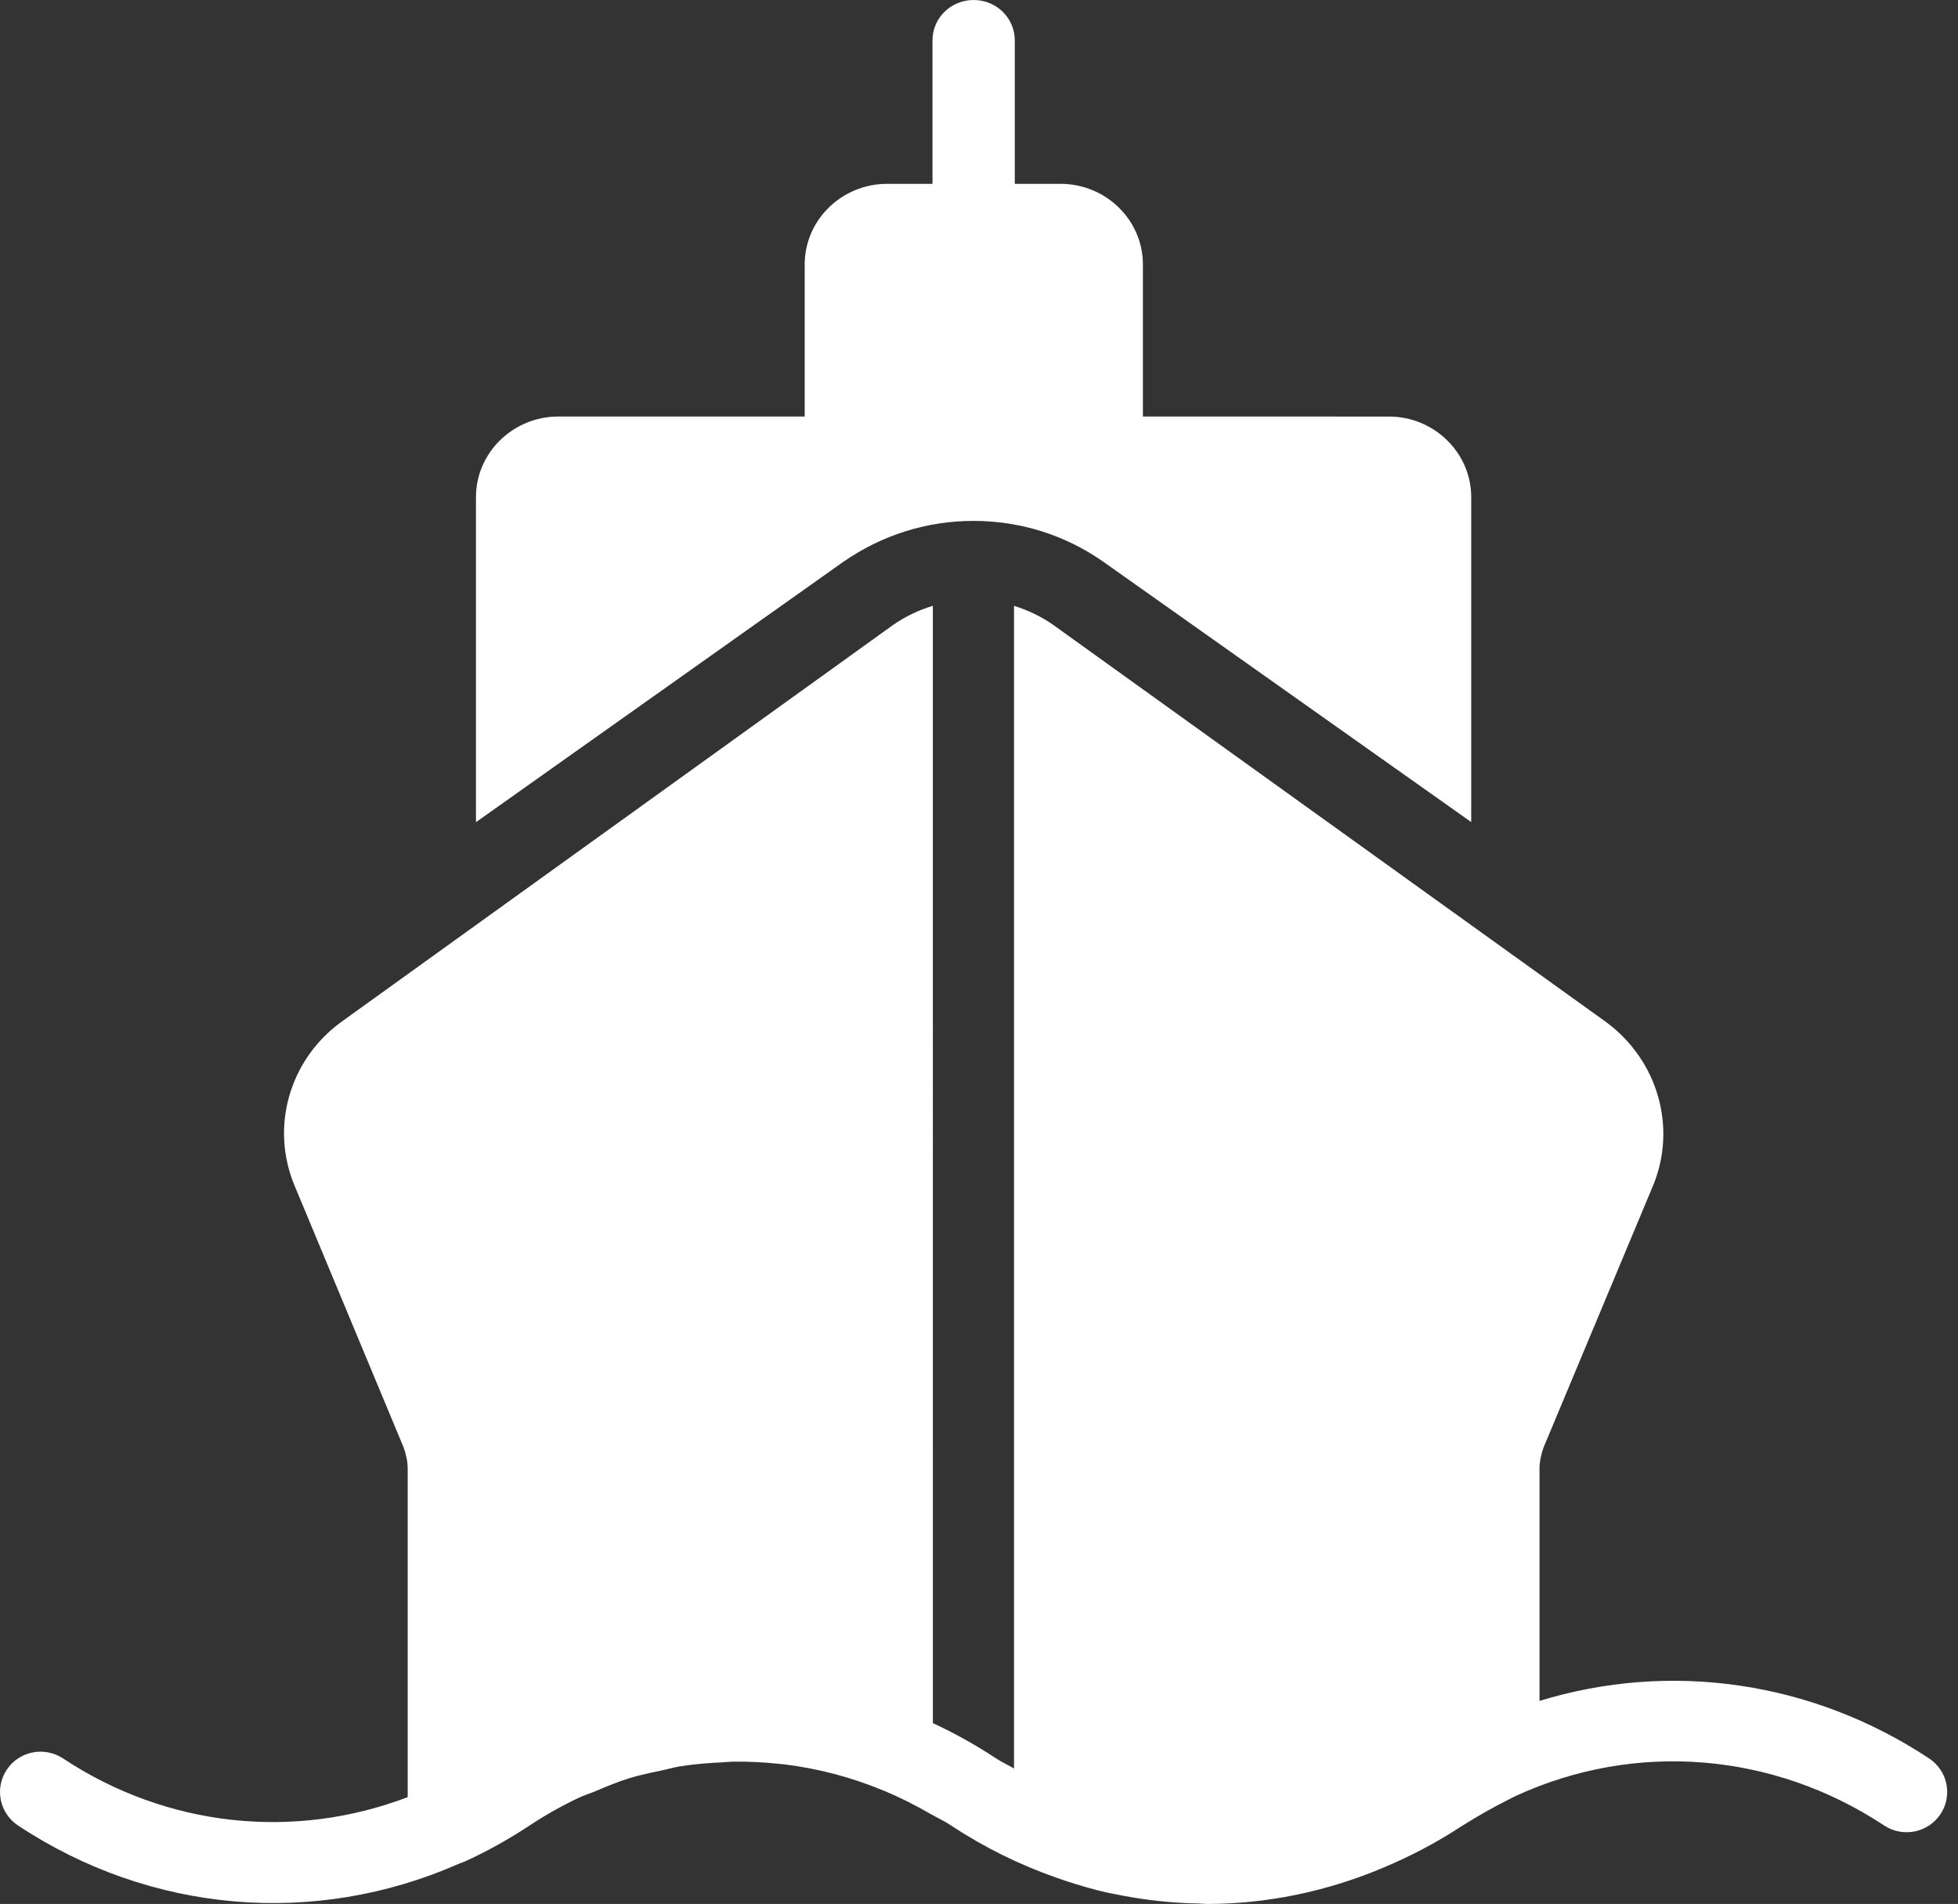
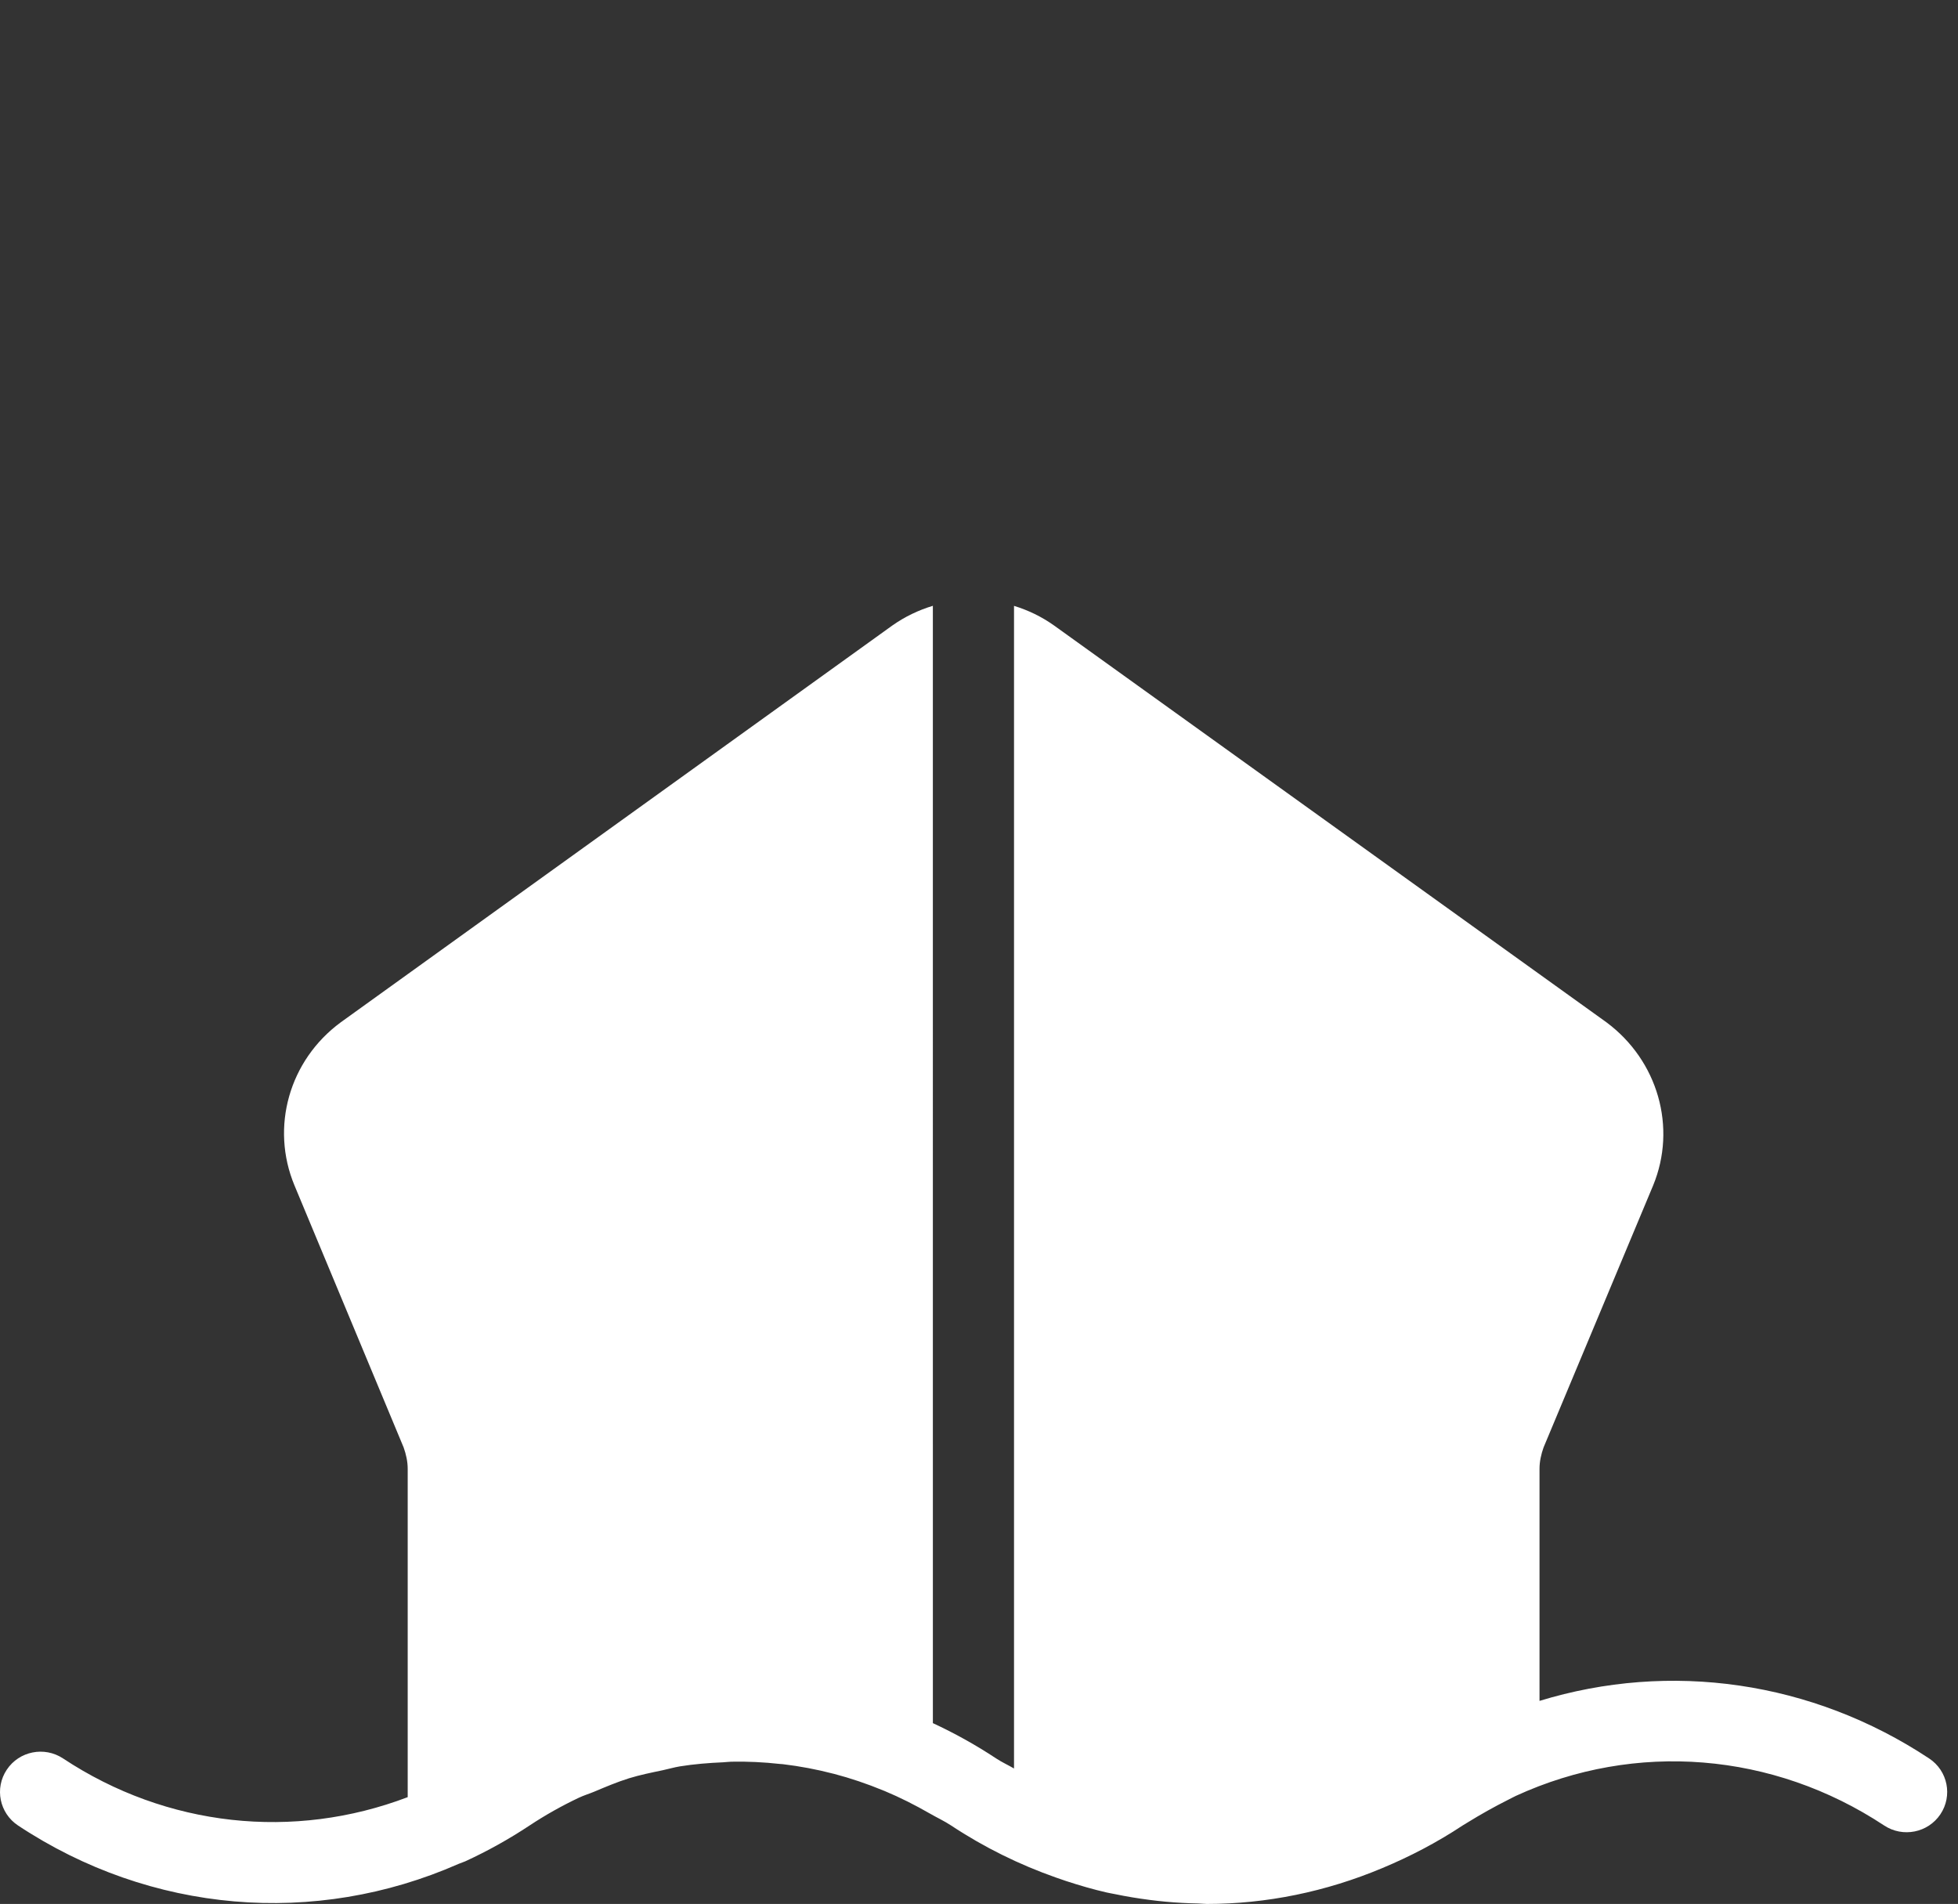
<svg xmlns="http://www.w3.org/2000/svg" width="181" height="176" viewBox="0 0 181 176" fill="none">
  <rect x="0" y="0" width="181" height="176" fill="#333333" stroke="none" />
  <path d="M178.331 162.55C167.503 155.382 154.394 153.529 142.315 157.229V135.773C142.315 135.103 142.464 134.433 142.69 133.799L152.815 109.588C155.029 104.224 153.266 98.041 148.503 94.502L97.427 57.812C96.28 56.998 95.032 56.401 93.737 56.005V163.479C93.188 163.154 92.617 162.902 92.08 162.545C90.188 161.294 88.233 160.212 86.236 159.285L86.235 56C84.927 56.396 83.663 56.993 82.5 57.812L31.5 94.502C26.738 98.004 24.975 104.187 27.225 109.588L37.312 133.799C37.537 134.433 37.688 135.103 37.688 135.773V166.128C27.154 170.135 15.42 168.896 5.83 162.55C4.105 161.408 1.776 161.87 0.63 163.584C-0.518 165.297 -0.053 167.607 1.67 168.749C13.93 176.869 29.099 178.15 42.398 172.294C42.436 172.283 42.47 172.264 42.508 172.252C42.673 172.178 42.845 172.135 43.01 172.059C45.058 171.117 47.058 170.004 48.951 168.749C50.431 167.769 51.957 166.917 53.515 166.179C53.978 165.96 54.461 165.818 54.932 165.621C55.993 165.174 57.053 164.725 58.138 164.386C59.168 164.069 60.214 163.859 61.258 163.64C61.79 163.527 62.316 163.37 62.852 163.282C64.179 163.069 65.516 162.962 66.853 162.905C67.103 162.893 67.353 162.855 67.604 162.85C69.104 162.819 70.604 162.893 72.099 163.059C72.185 163.069 72.272 163.069 72.358 163.078C73.927 163.265 75.492 163.558 77.037 163.961C77.053 163.965 77.07 163.967 77.086 163.971C78.632 164.377 80.161 164.894 81.664 165.516C81.698 165.529 81.732 165.541 81.766 165.555C83.198 166.152 84.602 166.863 85.979 167.654C86.624 168.027 87.291 168.331 87.921 168.747C91.001 170.786 94.244 172.368 97.574 173.545C97.9 173.66 98.225 173.775 98.553 173.882C99.8 174.29 101.057 174.657 102.325 174.945C102.571 175.002 102.82 175.038 103.067 175.091C104.135 175.314 105.207 175.489 106.283 175.627C106.773 175.691 107.262 175.746 107.753 175.791C108.756 175.882 109.76 175.938 110.766 175.957C111.032 175.962 111.297 176 111.562 176C117.067 176 122.566 174.875 127.796 172.679C130.336 171.618 132.82 170.327 135.202 168.75C135.348 168.654 135.502 168.572 135.65 168.477C136.879 167.719 138.131 167.016 139.406 166.376C139.649 166.258 139.887 166.121 140.132 166.008C151.192 160.93 163.91 161.963 174.172 168.746C175.895 169.885 178.224 169.423 179.371 167.713C180.519 166.001 180.055 163.689 178.331 162.55Z" fill="white" />
-   <path d="M89.994 48.152C94.312 48.152 98.454 49.453 101.973 51.914L136 75.99V45.948C136 41.854 132.577 38.505 128.393 38.505L105.651 38.504V24.436C105.651 20.342 102.228 16.993 98.044 16.993H93.808V3.722C93.808 1.664 92.105 0 90.004 0C87.903 0 86.201 1.664 86.201 3.722V16.994H81.995C77.811 16.994 74.388 20.343 74.388 24.437V38.504H51.607C47.422 38.504 44 41.852 44 45.946V76L77.95 51.94C81.548 49.445 85.69 48.152 89.994 48.152Z" fill="white" />
</svg>